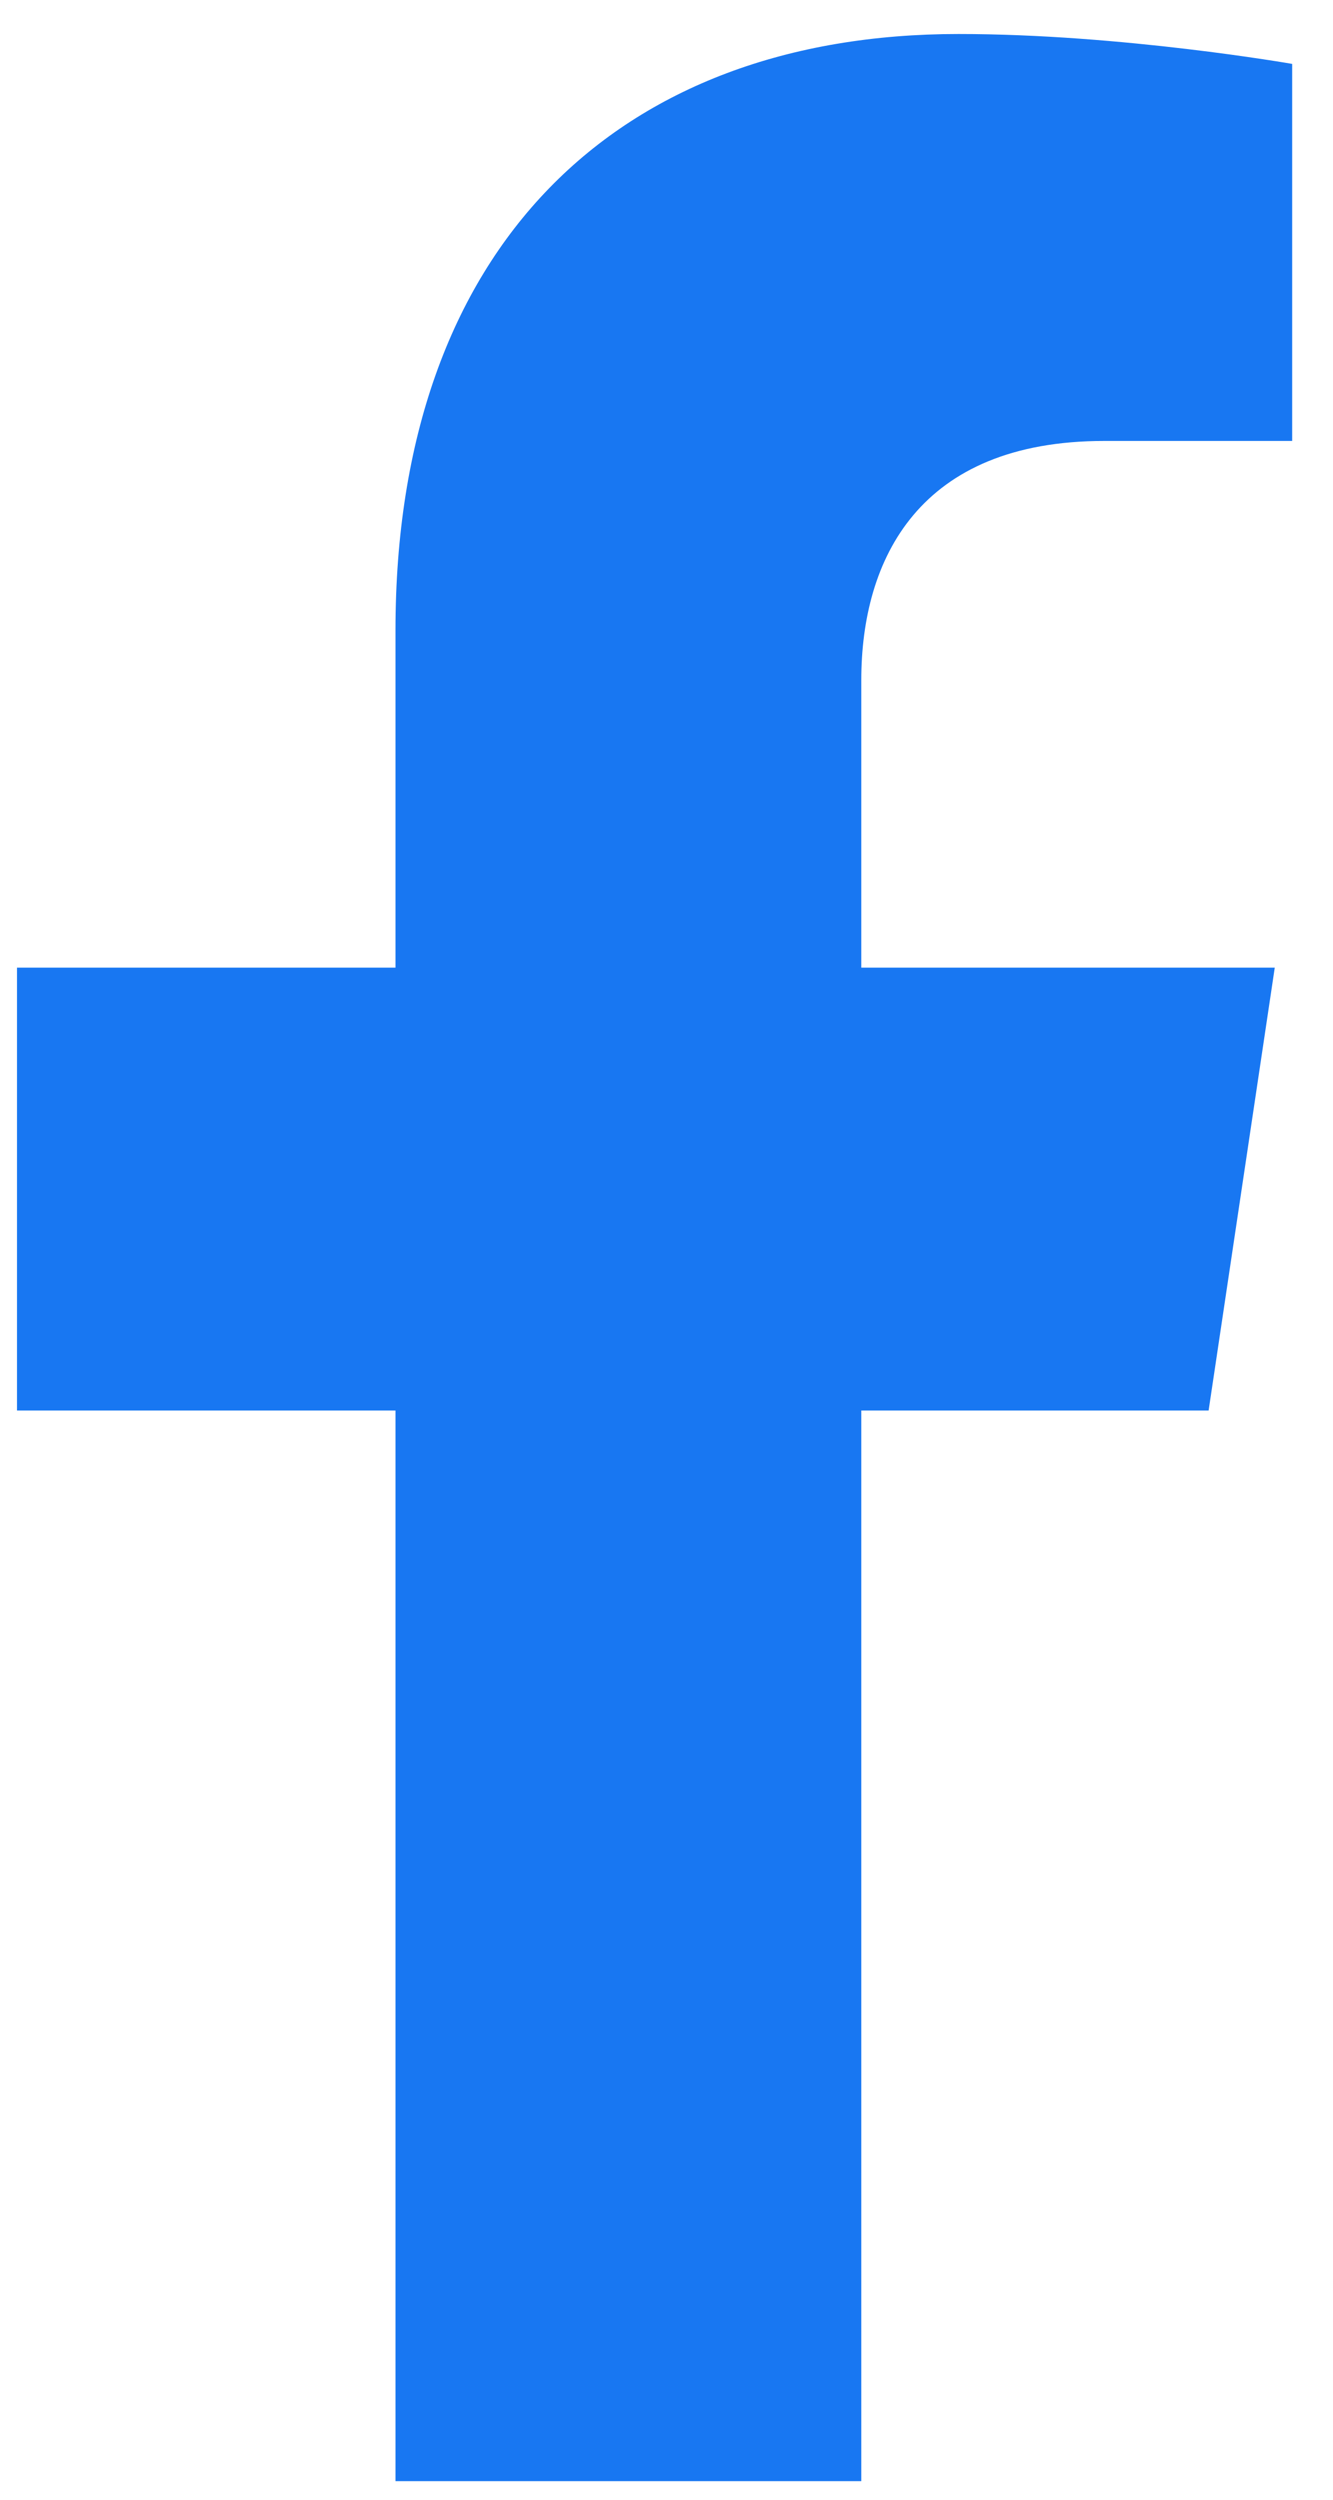
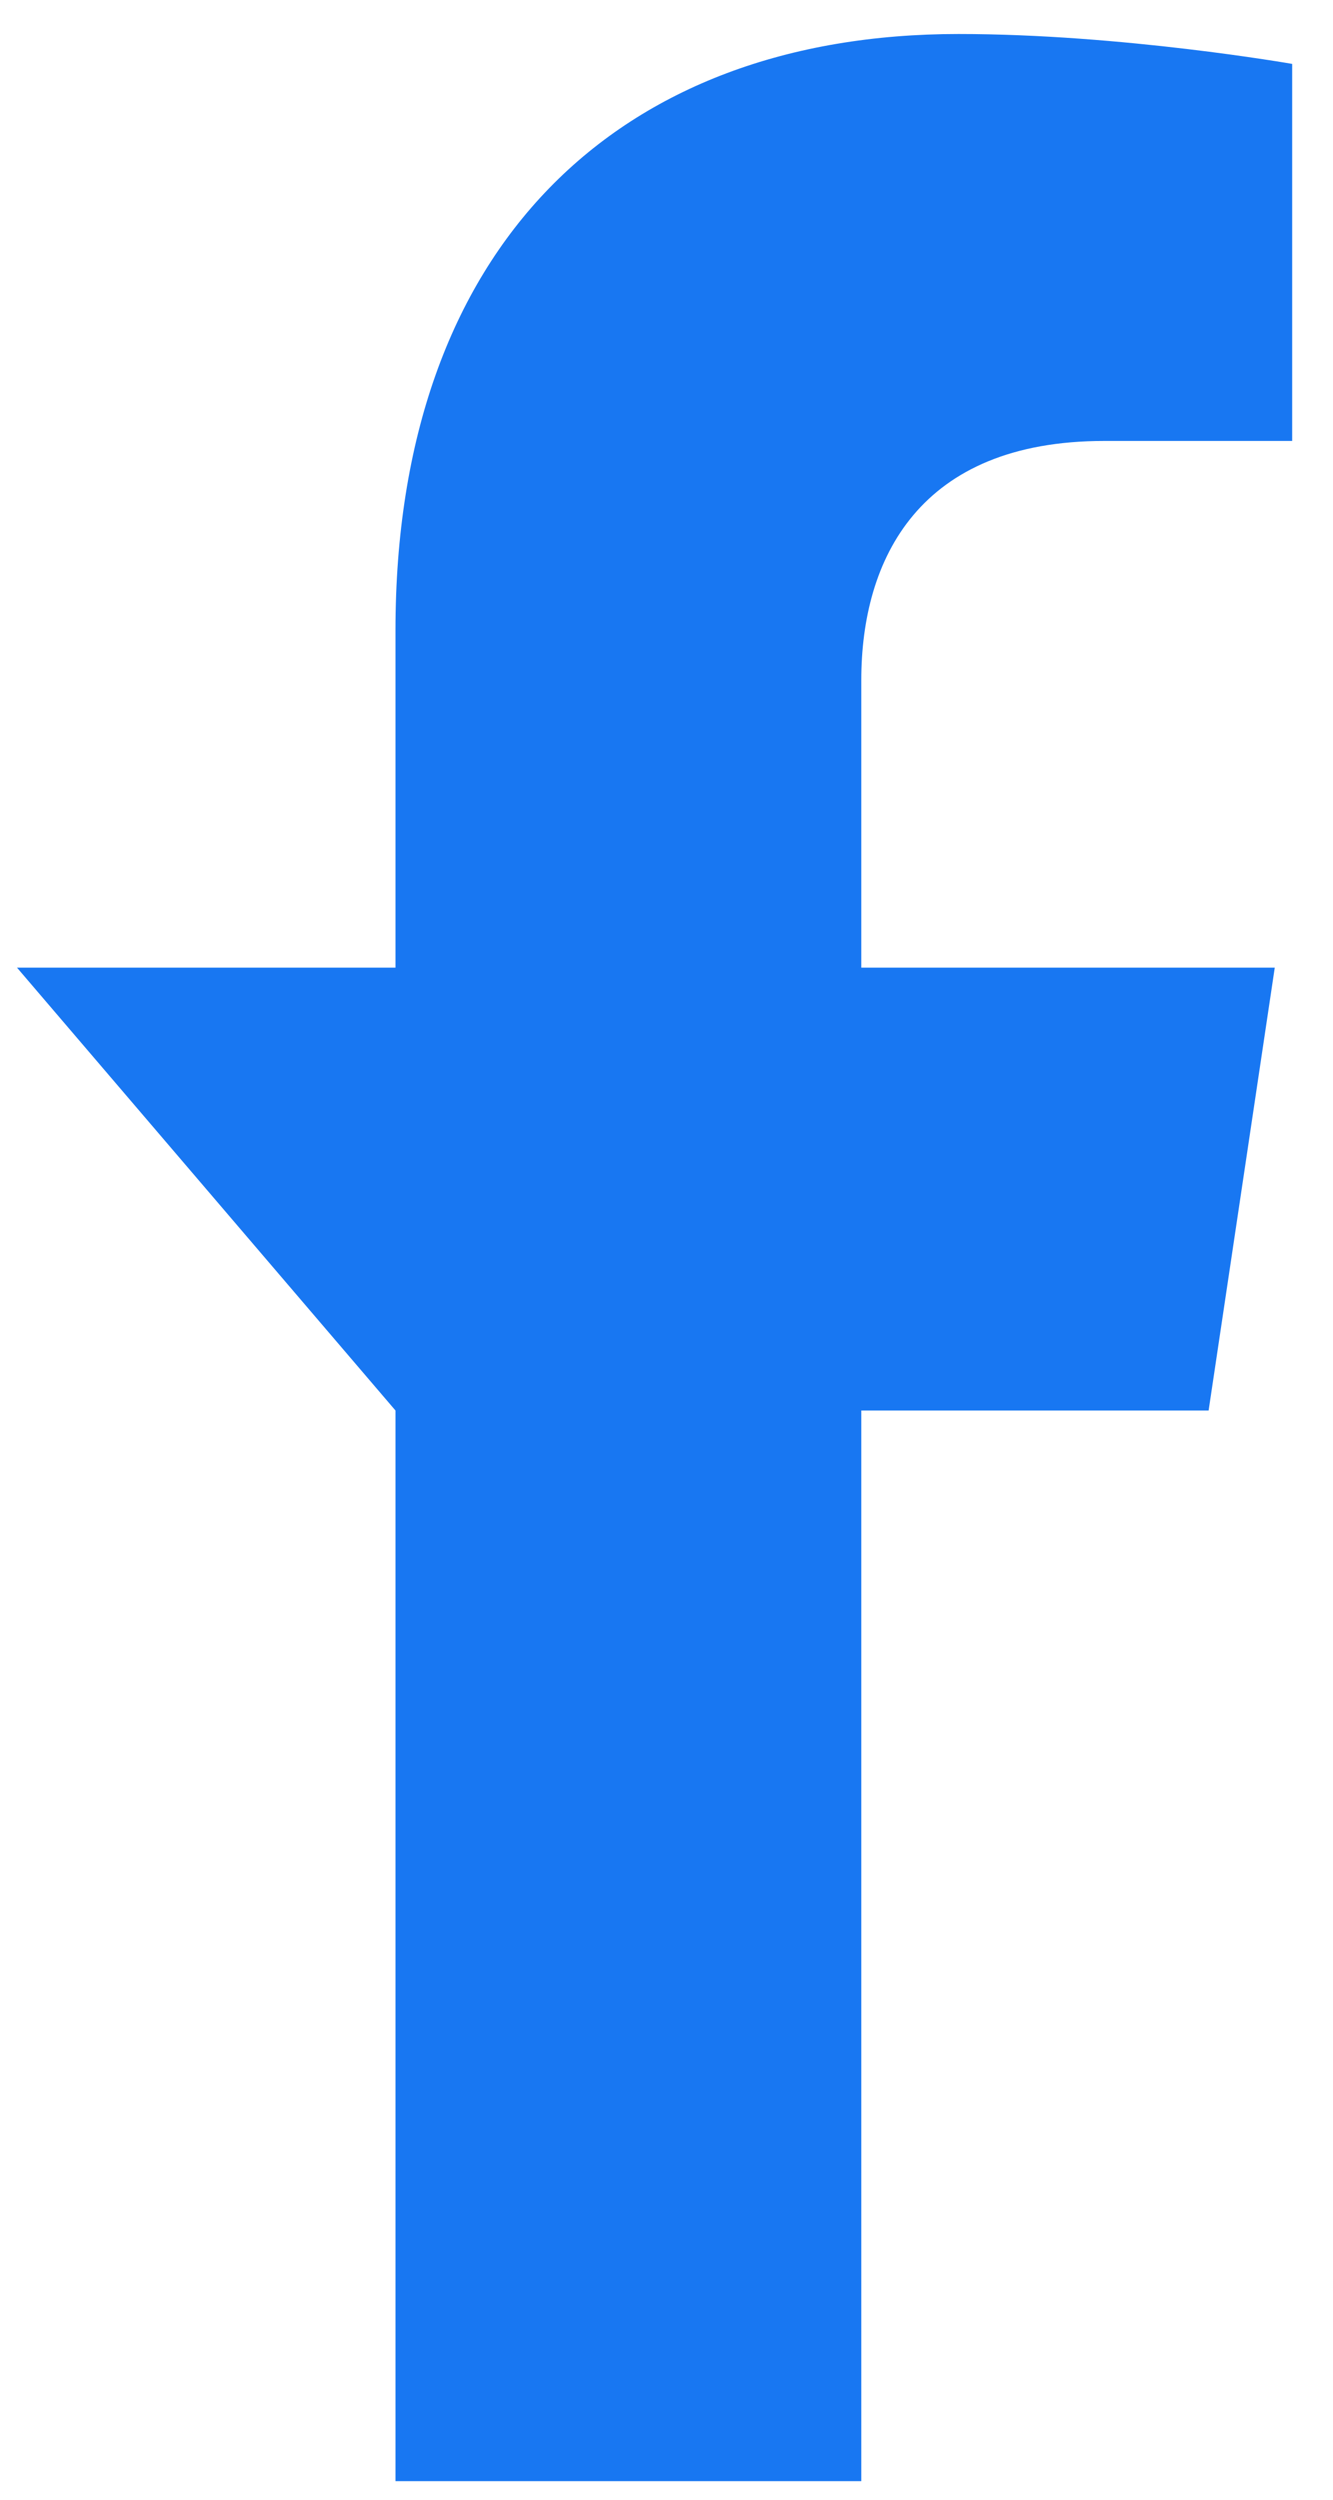
<svg xmlns="http://www.w3.org/2000/svg" width="16px" height="30px" viewBox="0 0 16 30" version="1.1">
  <title>icon/fb</title>
  <desc>Created with Sketch.</desc>
  <g id="Page-1" stroke="none" stroke-width="1" fill="none" fill-rule="evenodd">
    <g id="PC_user" transform="translate(-415, -440)" fill="#1877F2">
      <g id="icon/fb" transform="translate(415, 440)">
        <g id="f_logo_RGB-Blue_1024">
-           <path d="M15.301,11.613 L10.338,11.613 L10.338,8.164 C10.338,6.71 11.031,5.292 13.254,5.292 L15.51,5.292 L15.51,0.767 C15.51,0.767 13.463,0.408 11.505,0.408 C7.418,0.408 4.747,2.954 4.747,7.562 L4.747,11.613 L0.204,11.613 L0.204,16.928 L4.747,16.928 L4.747,29.777 L10.338,29.777 L10.338,16.928 L14.507,16.928 L15.301,11.613 Z" id="Fill-4" />
+           <path d="M15.301,11.613 L10.338,11.613 L10.338,8.164 C10.338,6.71 11.031,5.292 13.254,5.292 L15.51,5.292 L15.51,0.767 C15.51,0.767 13.463,0.408 11.505,0.408 C7.418,0.408 4.747,2.954 4.747,7.562 L4.747,11.613 L0.204,11.613 L4.747,16.928 L4.747,29.777 L10.338,29.777 L10.338,16.928 L14.507,16.928 L15.301,11.613 Z" id="Fill-4" />
        </g>
      </g>
    </g>
  </g>
</svg>